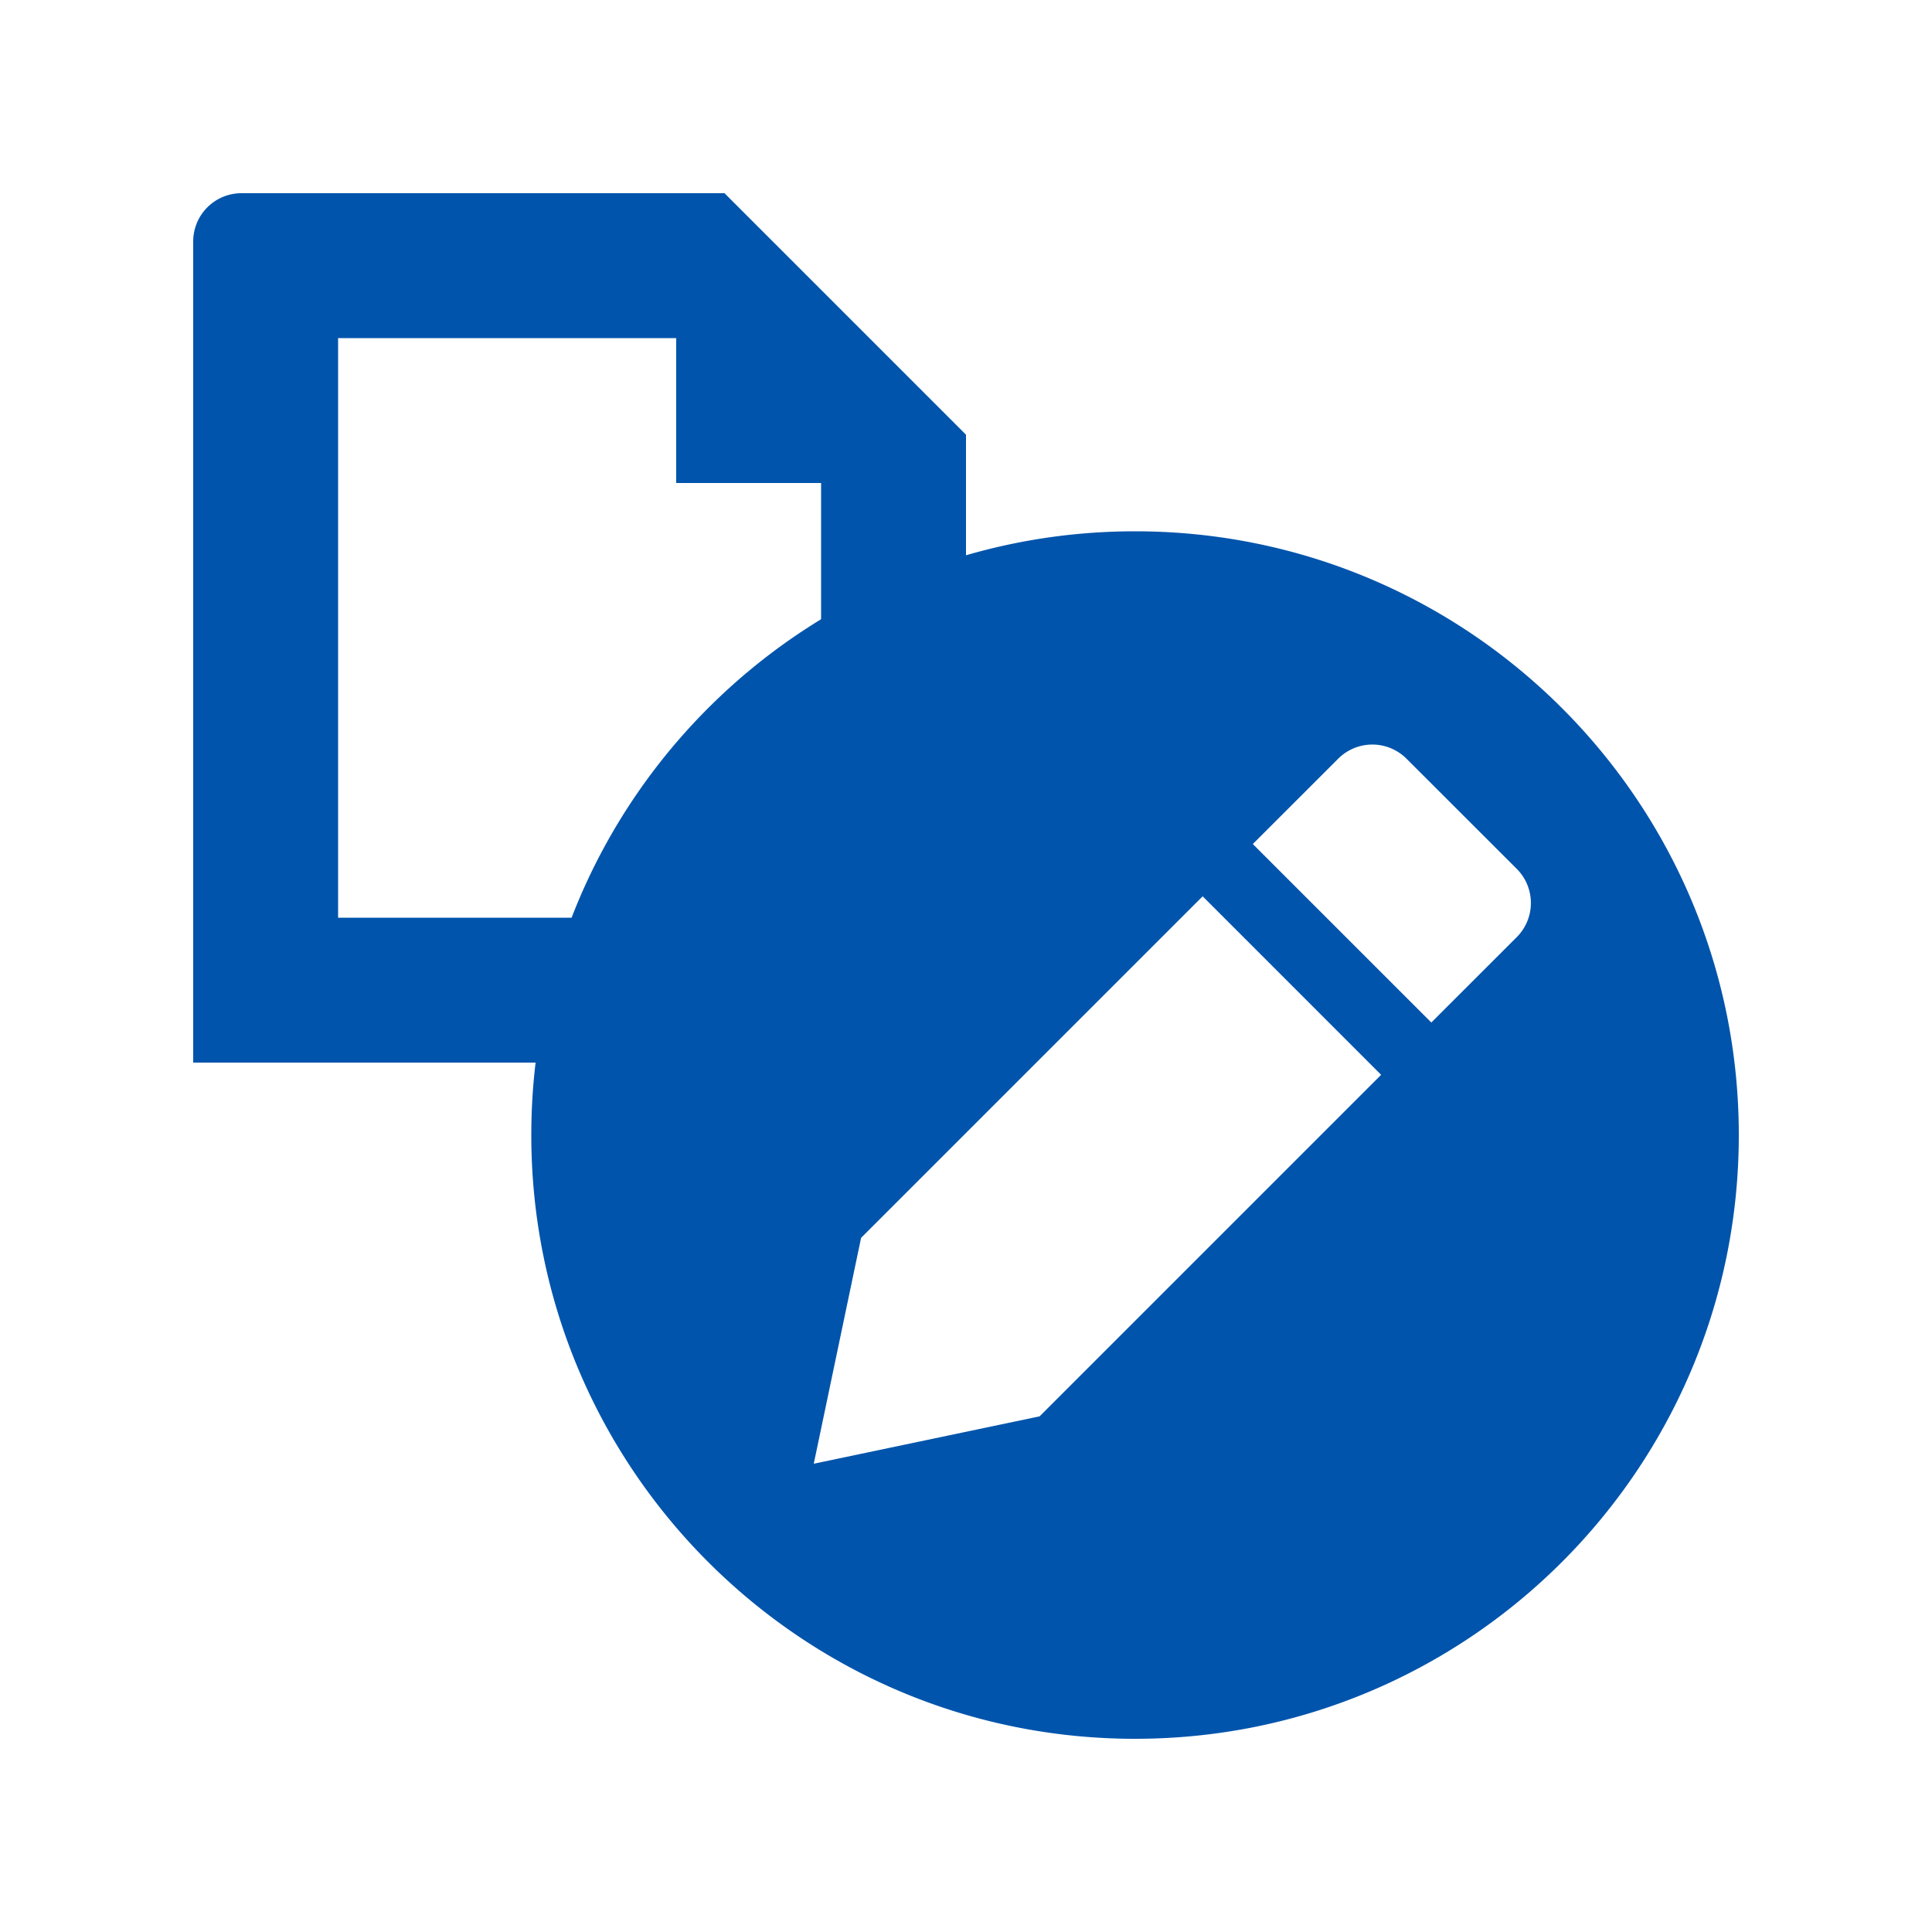
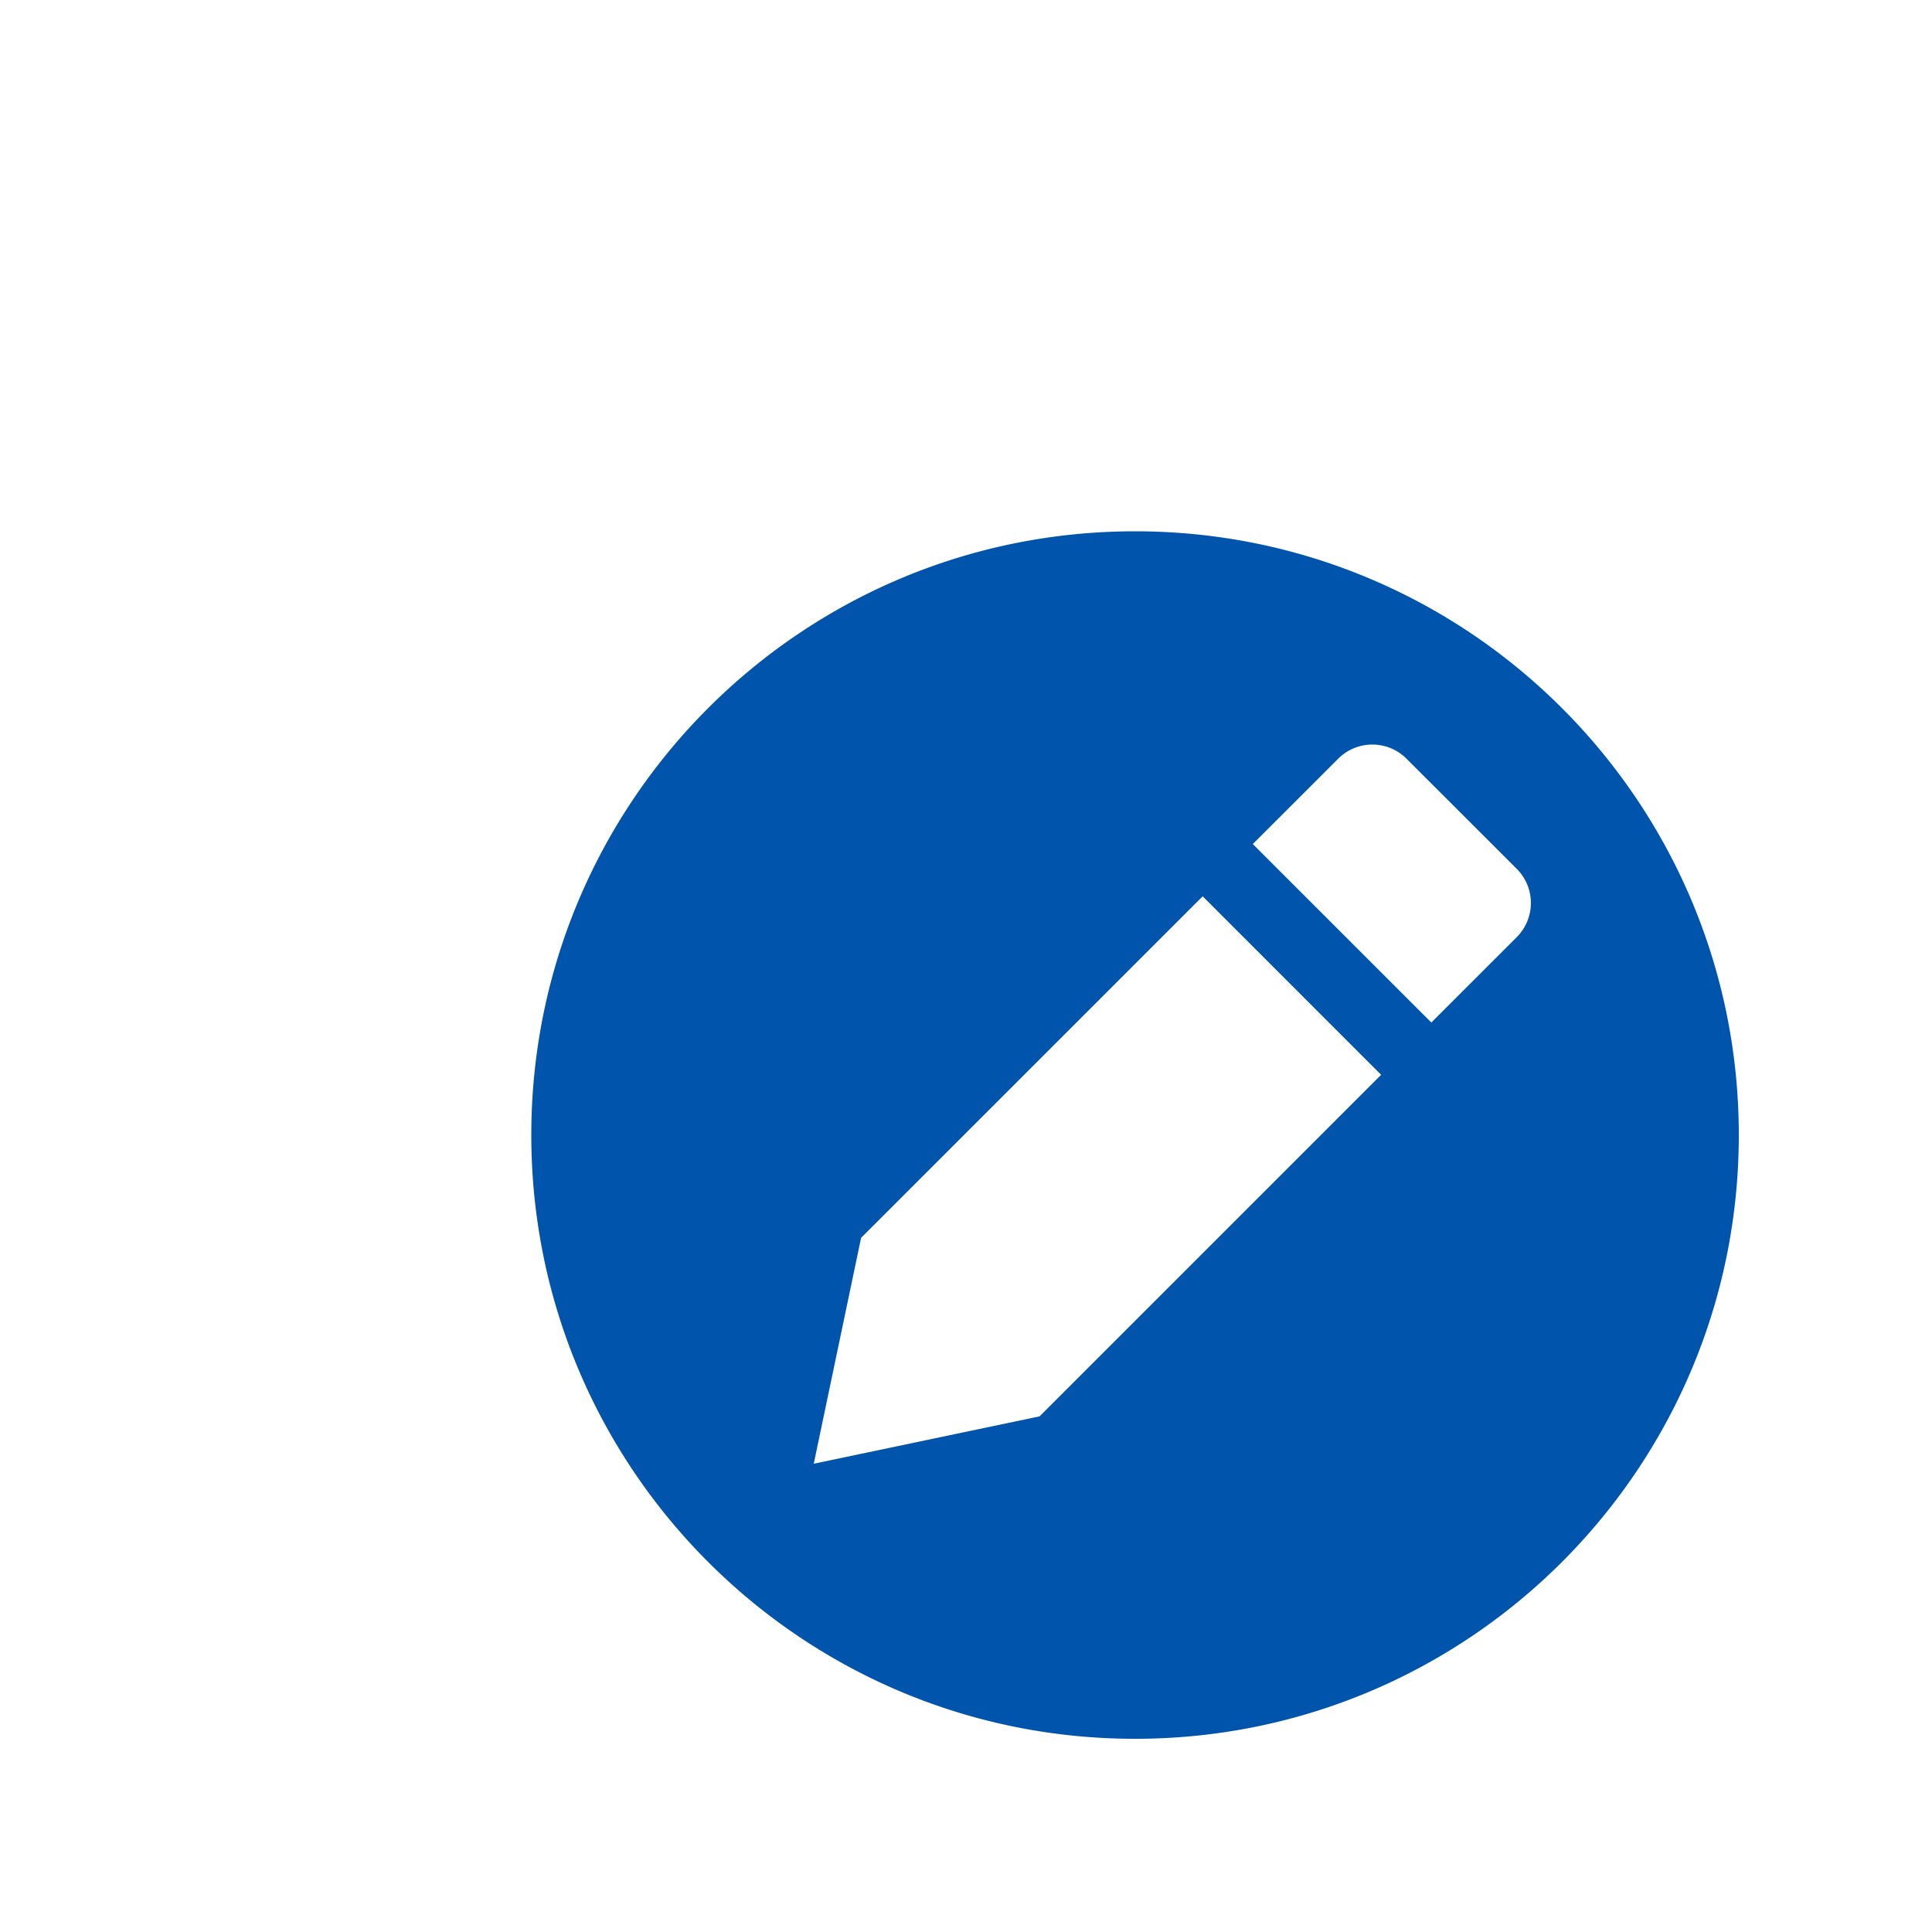
<svg xmlns="http://www.w3.org/2000/svg" width="40" height="40" fill="none">
-   <path fill="#0054AC" d="M5 4a1 1 0 0 0-1 1v17h9v-3H7V7h7v3h3v4h3V9l-5-5H5z" />
  <path fill="#0054AC" fill-rule="evenodd" d="M23.5 36C30.404 36 36 30.404 36 23.5S30.404 11 23.5 11 11 16.596 11 23.5 16.596 36 23.5 36zm-1.976-6.676l7.071-7.071-3.695-3.696-7.072 7.071-.98 4.677 4.676-.981zm9.878-9.921a1 1 0 0 0 0-1.415l-2.282-2.28a1 1 0 0 0-1.414 0l-1.768 1.767 3.696 3.695 1.768-1.767z" clip-rule="evenodd" />
</svg>